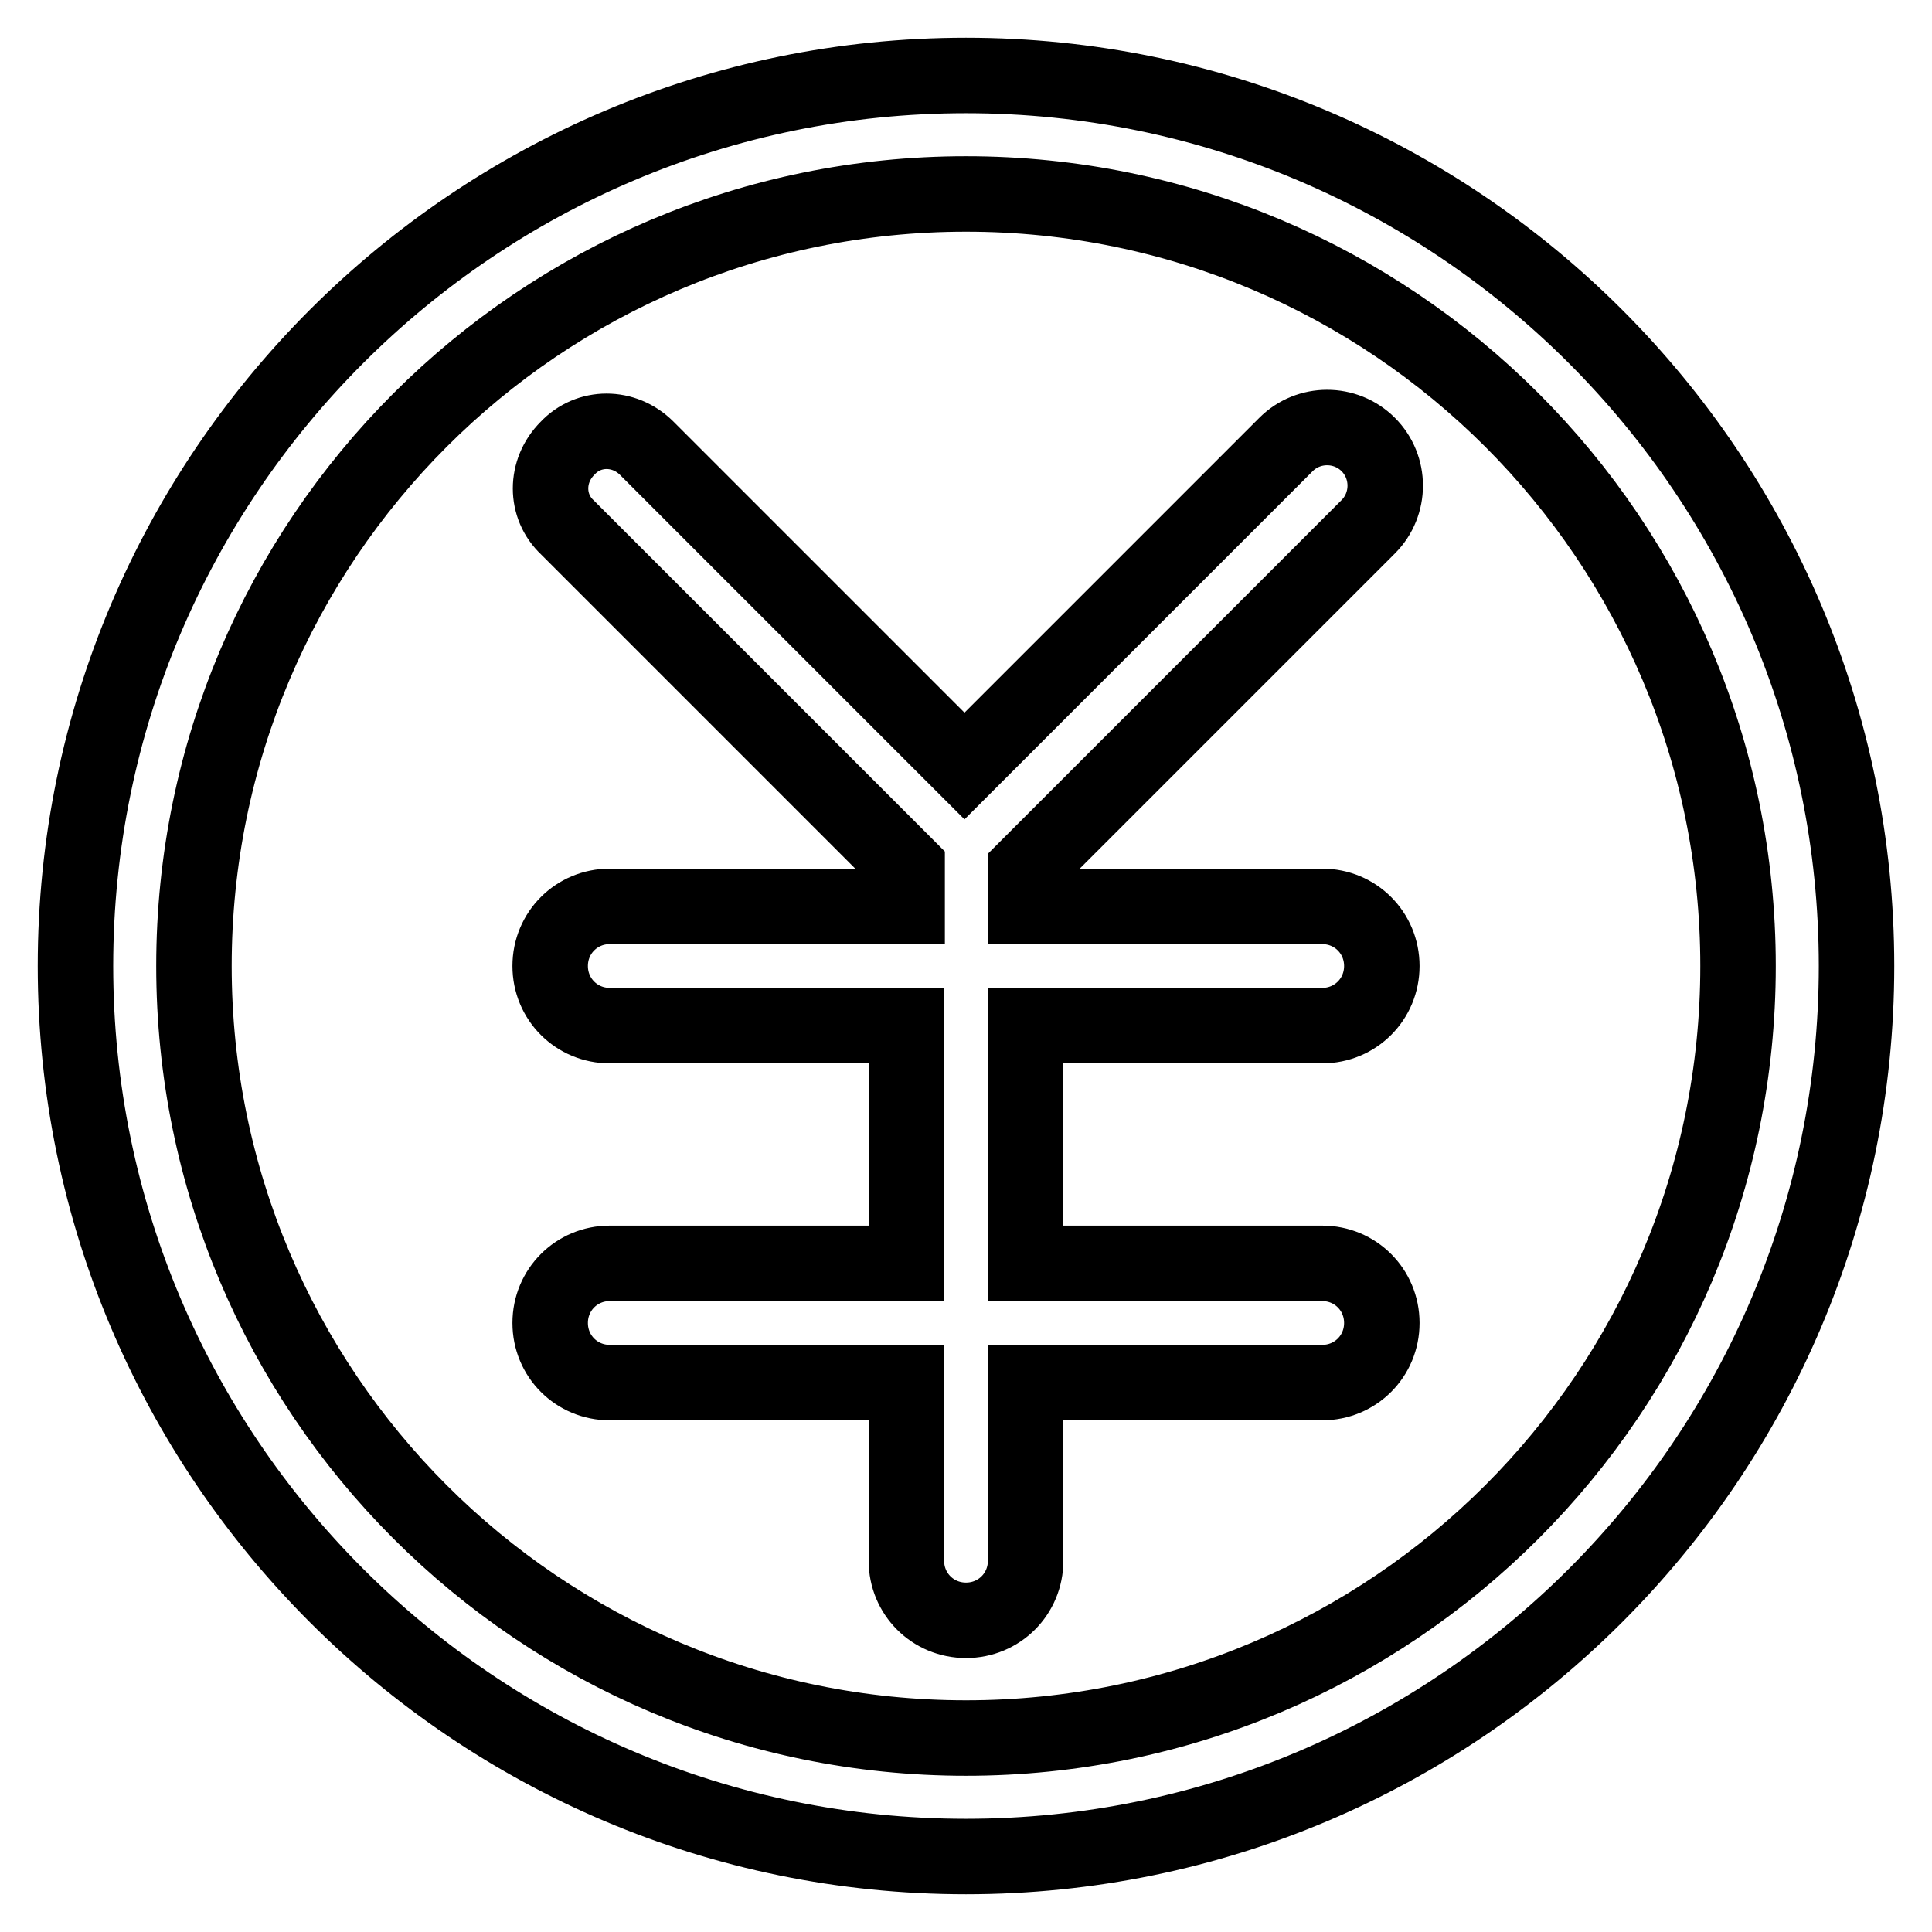
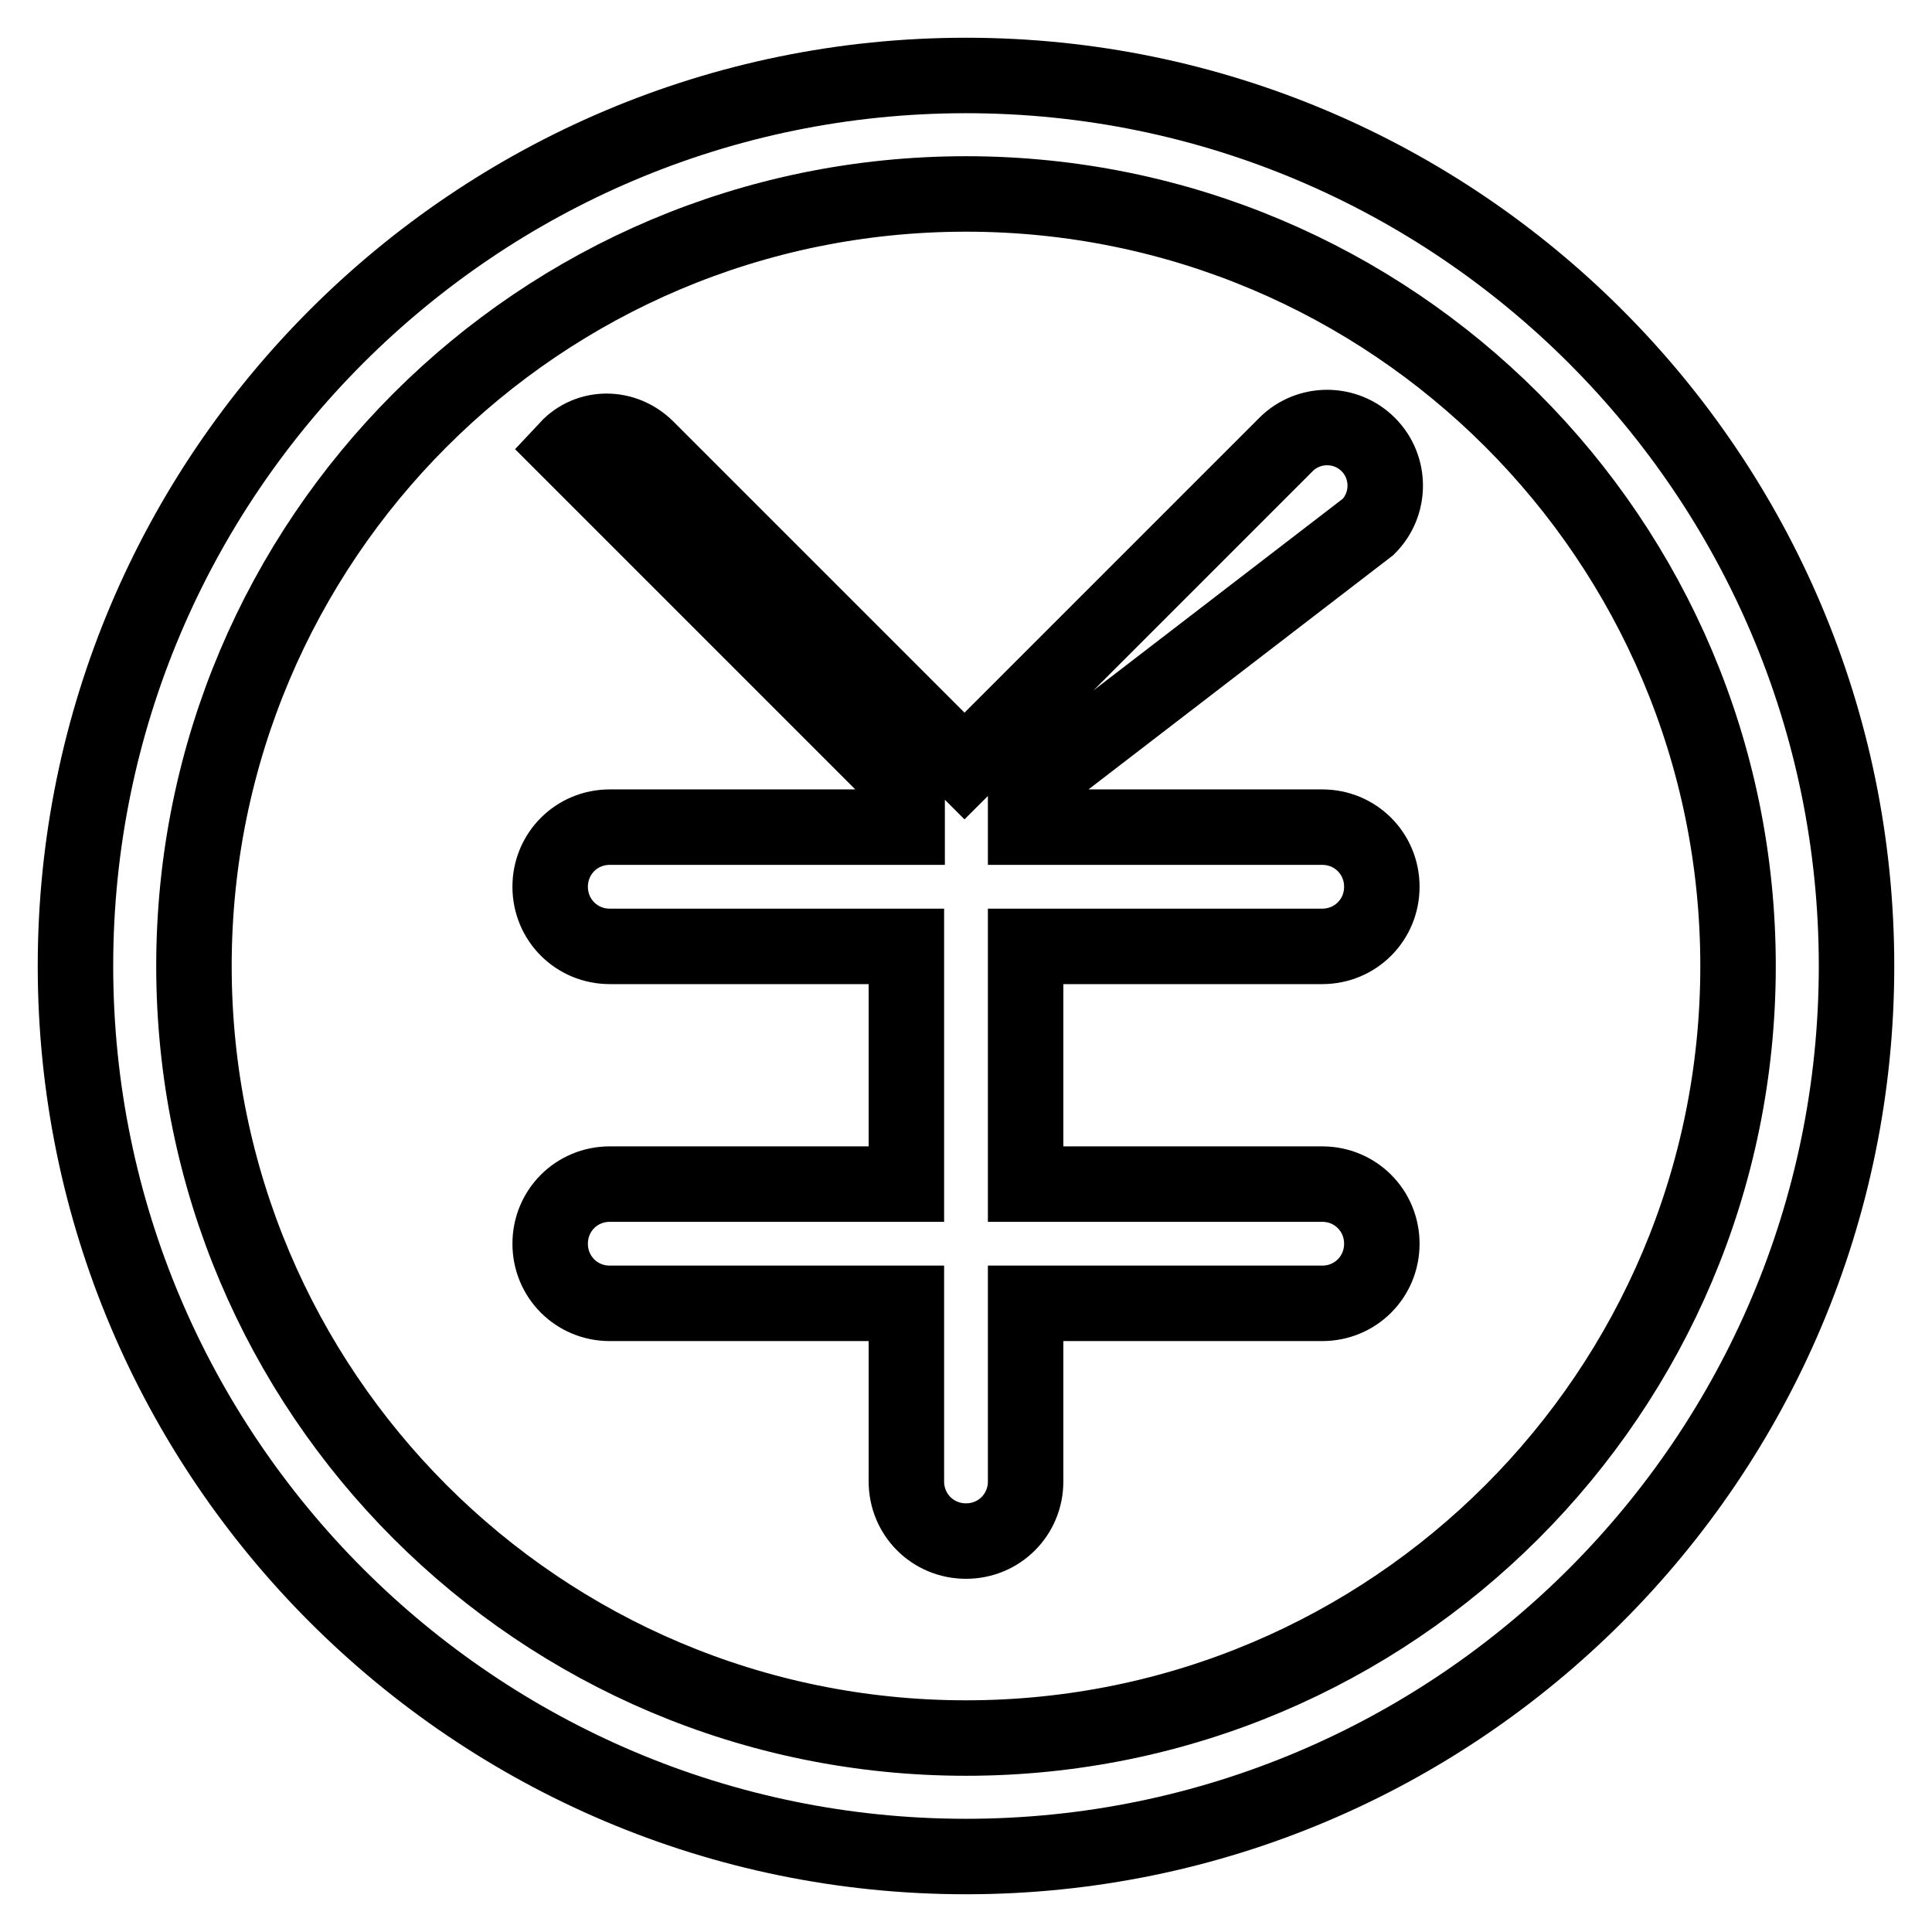
<svg xmlns="http://www.w3.org/2000/svg" version="1.1" x="0px" y="0px" viewBox="0 0 256 256" enable-background="new 0 0 256 256" xml:space="preserve">
  <g>
-     <path stroke-width="10" fill-opacity="0" stroke="#000000" d="M128,10C62.9,10,10,62.9,10,128c0,65.1,52.9,118,118,118c65.1,0,118-52.9,118-118C246,62.9,193.1,10,128,10 z M128,230.3c-56.5,0-102.3-45.8-102.3-102.3S71.5,25.7,128,25.7S230.3,71.5,230.3,128S184.5,230.3,128,230.3z M181.3,69.8 c3-3,3-7.9,0-10.9c-3-3-7.9-3-10.9,0l-42.6,42.6L85.7,59.4c-3-3-7.7-3-10.5,0c-3,3-3,7.7,0,10.5l45,45v5.2H80.8 c-4.4,0-7.9,3.5-7.9,7.9c0,4.4,3.5,7.9,7.9,7.9h39.3v31.5H80.8c-4.4,0-7.9,3.5-7.9,7.9c0,4.4,3.5,7.9,7.9,7.9h39.3v23.6 c0,4.4,3.5,7.9,7.9,7.9c4.4,0,7.9-3.5,7.9-7.9v-23.6h39.3c4.4,0,7.9-3.5,7.9-7.9c0-4.4-3.5-7.9-7.9-7.9h-39.3v-31.5h39.3 c4.4,0,7.9-3.5,7.9-7.9c0-4.4-3.5-7.9-7.9-7.9h-39.3v-4.9L181.3,69.8z" />
+     <path stroke-width="10" fill-opacity="0" stroke="#000000" d="M128,10C62.9,10,10,62.9,10,128c0,65.1,52.9,118,118,118c65.1,0,118-52.9,118-118C246,62.9,193.1,10,128,10 z M128,230.3c-56.5,0-102.3-45.8-102.3-102.3S71.5,25.7,128,25.7S230.3,71.5,230.3,128S184.5,230.3,128,230.3z M181.3,69.8 c3-3,3-7.9,0-10.9c-3-3-7.9-3-10.9,0l-42.6,42.6L85.7,59.4c-3-3-7.7-3-10.5,0l45,45v5.2H80.8 c-4.4,0-7.9,3.5-7.9,7.9c0,4.4,3.5,7.9,7.9,7.9h39.3v31.5H80.8c-4.4,0-7.9,3.5-7.9,7.9c0,4.4,3.5,7.9,7.9,7.9h39.3v23.6 c0,4.4,3.5,7.9,7.9,7.9c4.4,0,7.9-3.5,7.9-7.9v-23.6h39.3c4.4,0,7.9-3.5,7.9-7.9c0-4.4-3.5-7.9-7.9-7.9h-39.3v-31.5h39.3 c4.4,0,7.9-3.5,7.9-7.9c0-4.4-3.5-7.9-7.9-7.9h-39.3v-4.9L181.3,69.8z" />
  </g>
</svg>